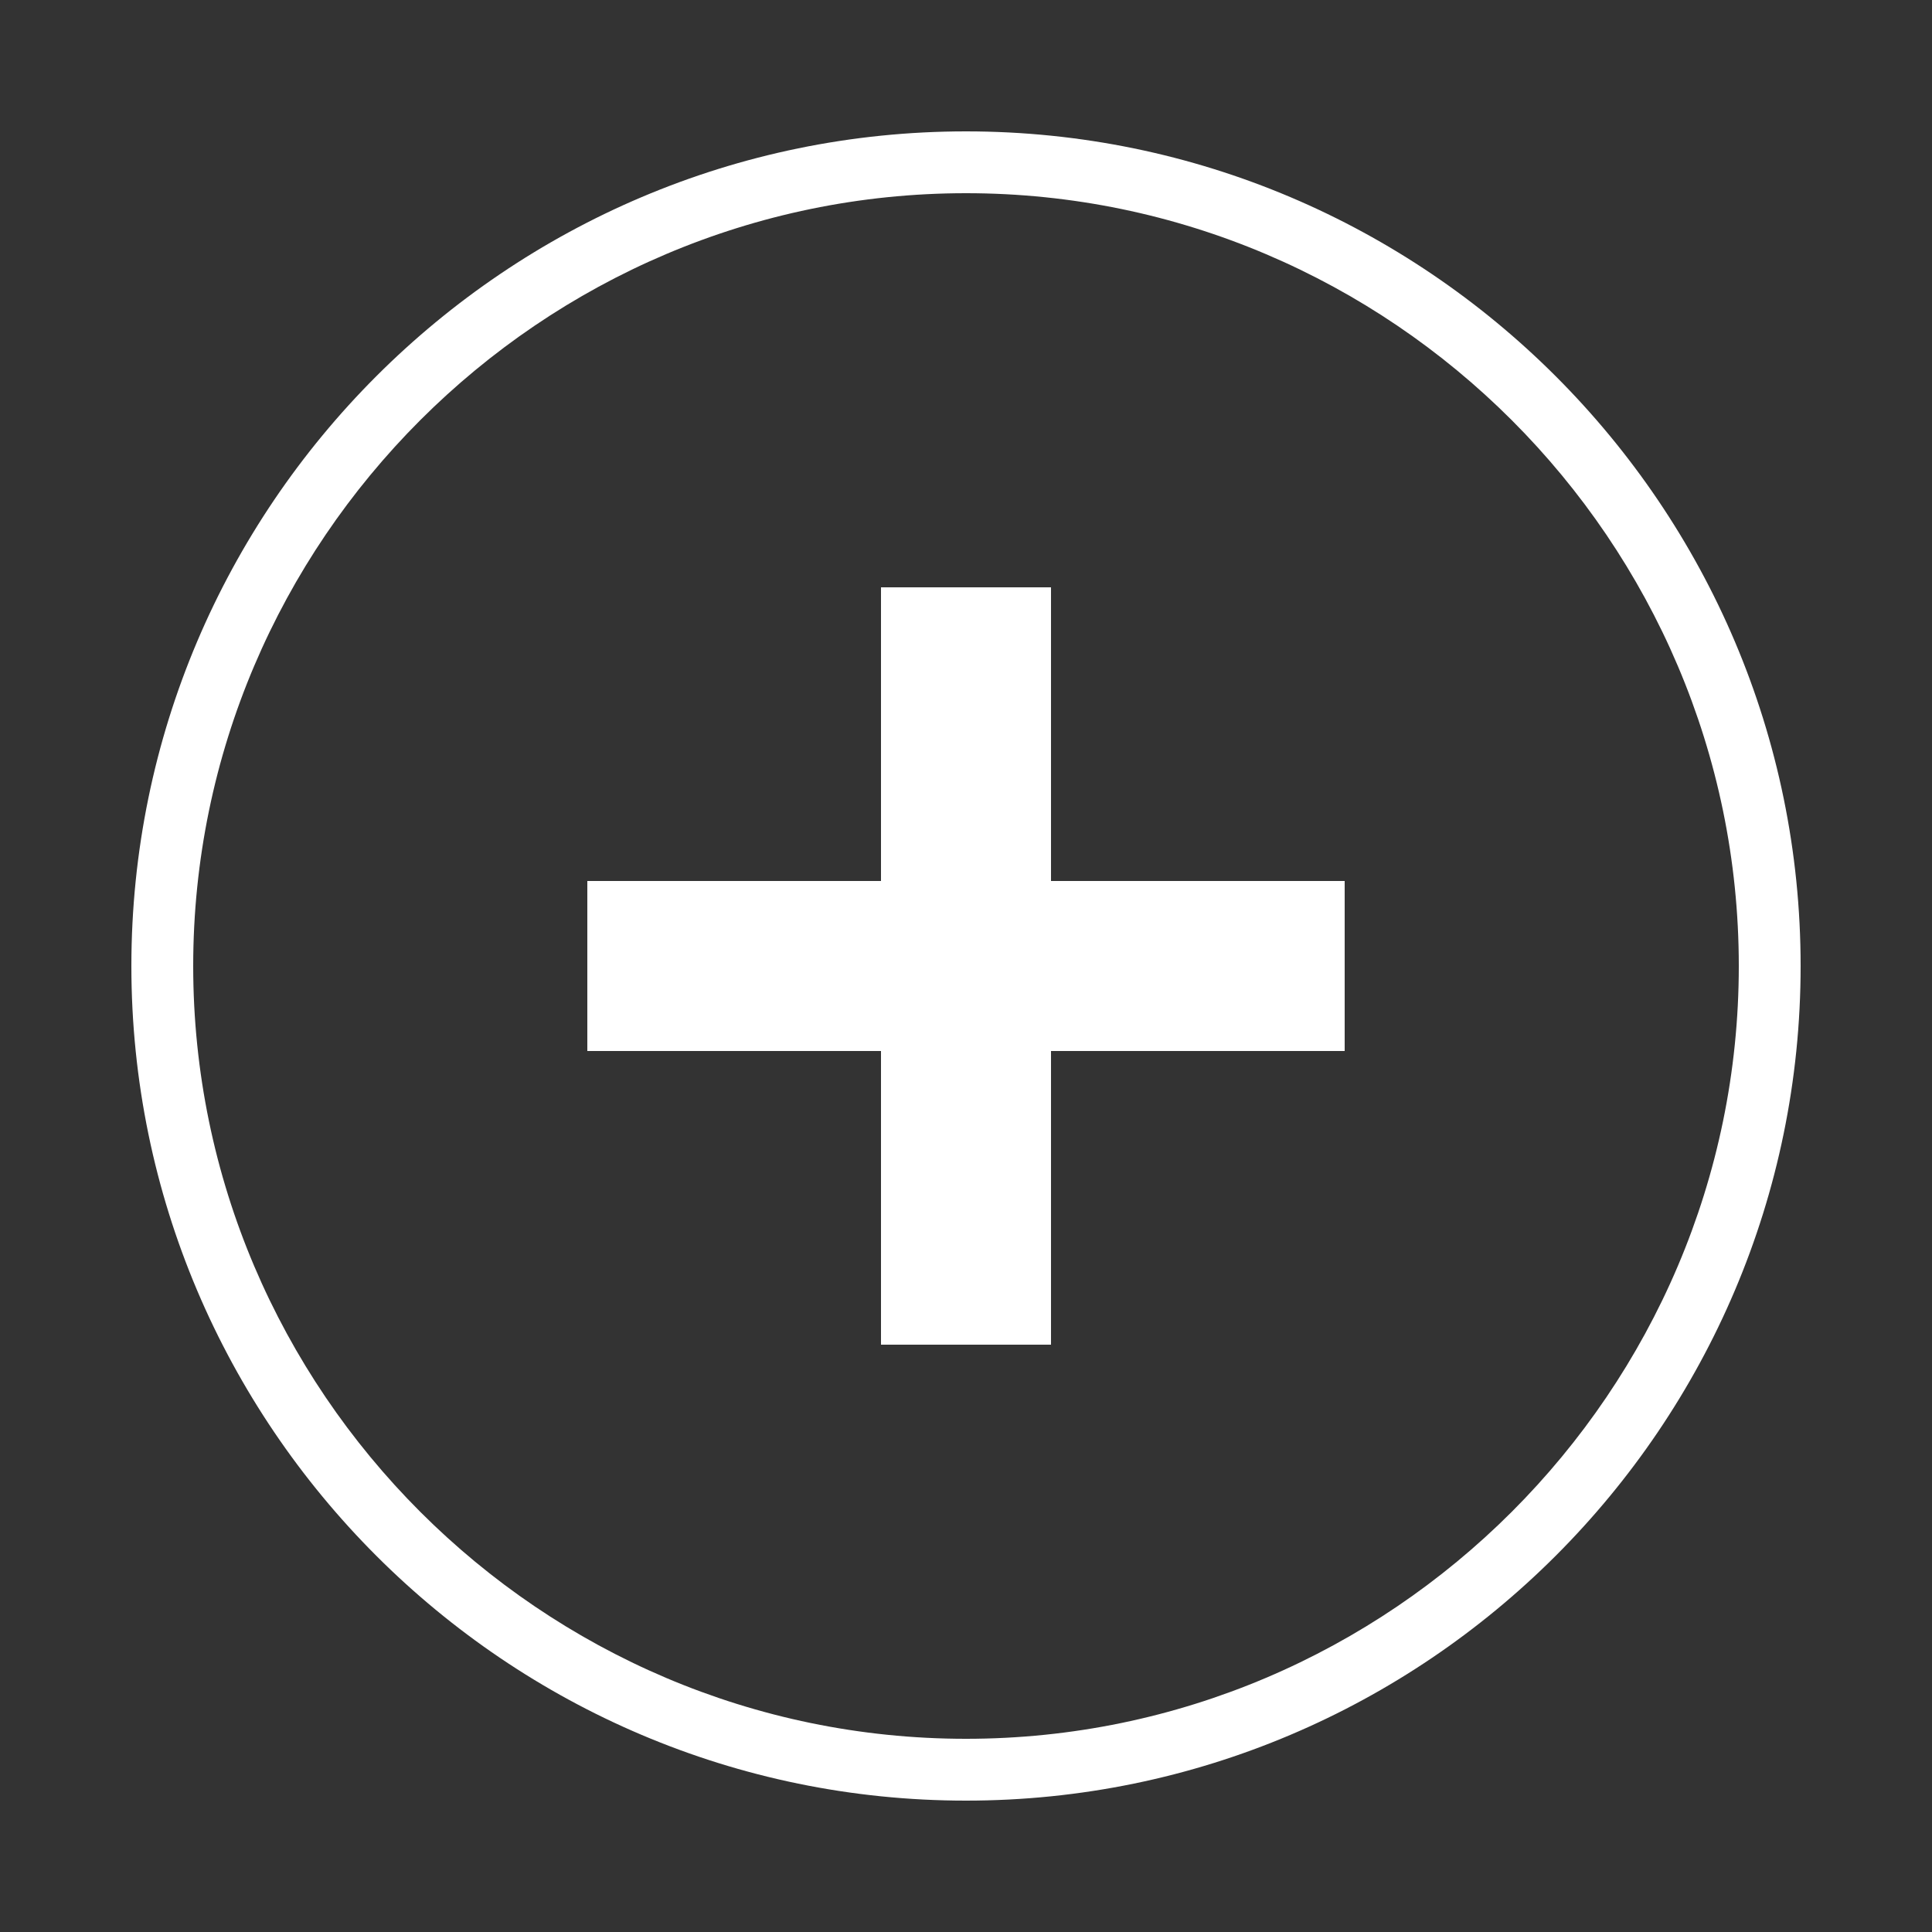
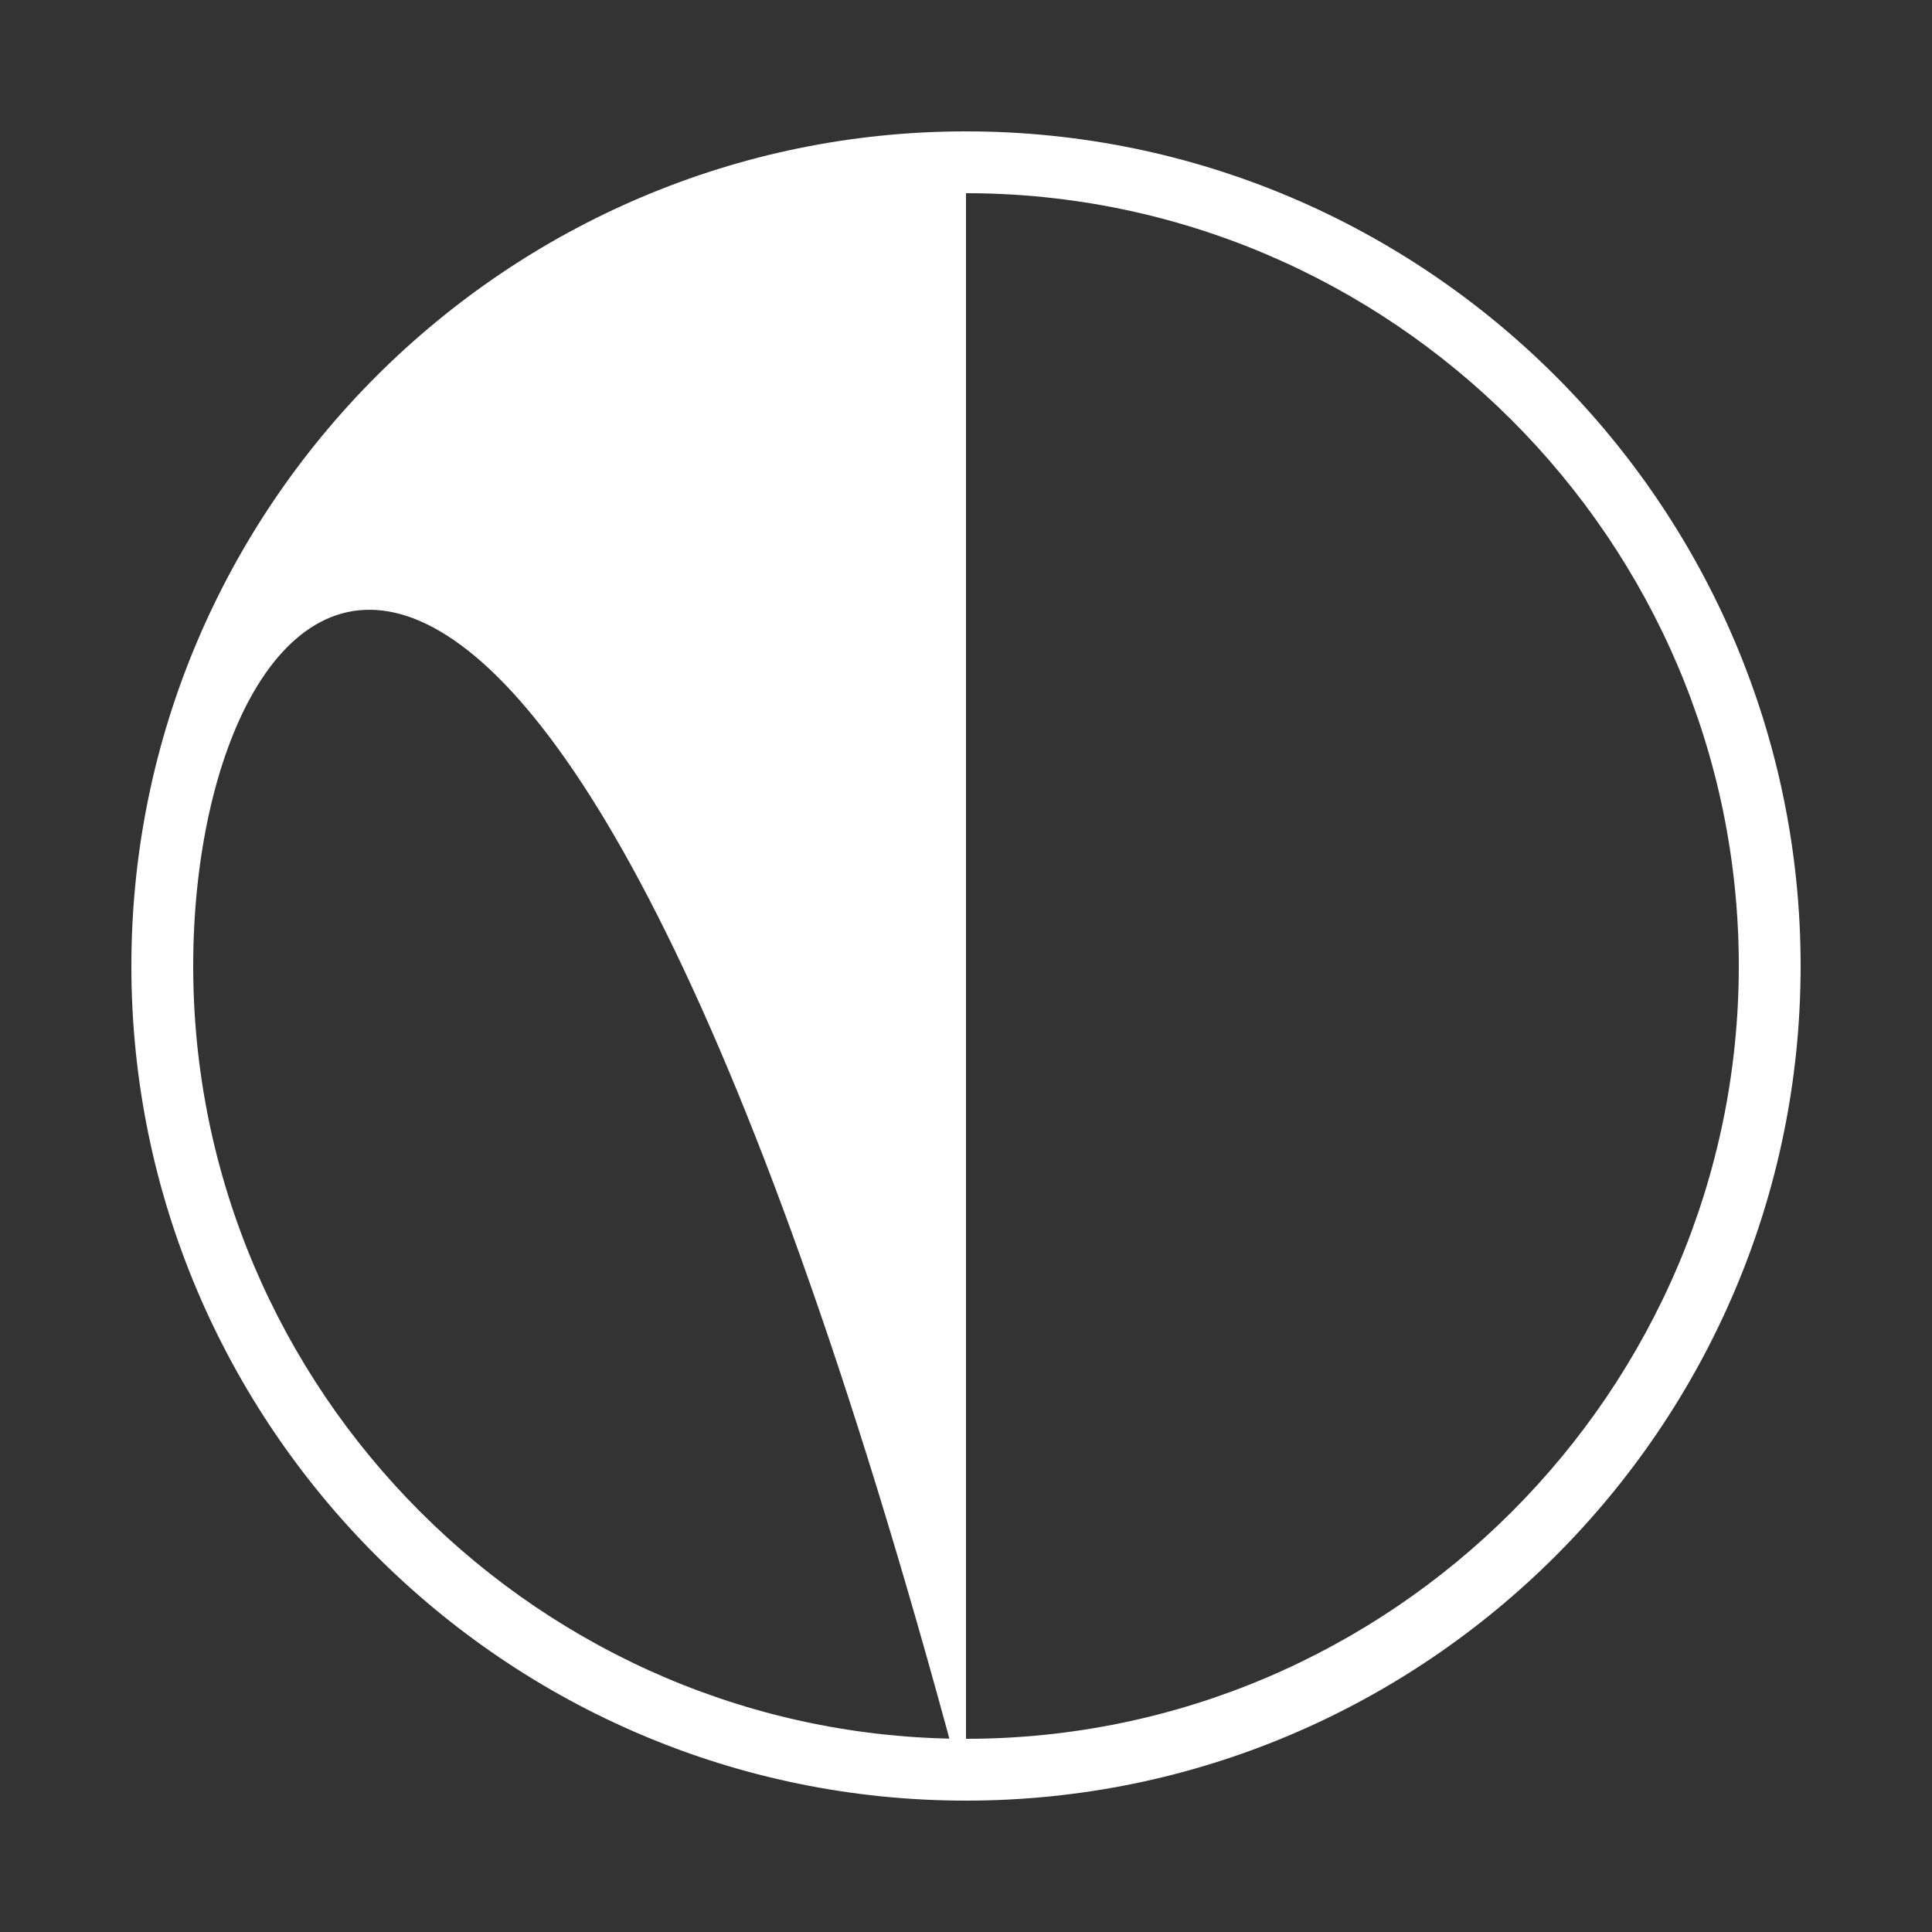
<svg xmlns="http://www.w3.org/2000/svg" version="1.1" id="Layer_1" x="0px" y="0px" viewBox="0 0 50 50" style="enable-background:new 0 0 50 50;" xml:space="preserve">
  <rect x="0" y="0" width="50" height="50" fill="#333333" stroke="none" />
  <style type="text/css">
	.st0{fill:#FFFFFF;}
</style>
  <g>
    <g>
      <g>
-         <polygon class="st0" points="27.2,15.2 22.8,15.2 22.8,22.8 15.2,22.8 15.2,27.2 22.8,27.2 22.8,34.8 27.2,34.8 27.2,27.2      34.8,27.2 34.8,22.8 27.2,22.8    " />
-       </g>
-       <path class="st0" d="M25,46.6C13.1,46.6,3.4,36.9,3.4,25C3.4,13.1,13.1,3.4,25,3.4c11.9,0,21.6,9.7,21.6,21.6    C46.6,36.9,36.9,46.6,25,46.6z M25,5C14,5,5,14,5,25s9,20,20,20s20-9,20-20S36,5,25,5z" />
+         </g>
+       <path class="st0" d="M25,46.6C13.1,46.6,3.4,36.9,3.4,25C3.4,13.1,13.1,3.4,25,3.4c11.9,0,21.6,9.7,21.6,21.6    C46.6,36.9,36.9,46.6,25,46.6z C14,5,5,14,5,25s9,20,20,20s20-9,20-20S36,5,25,5z" />
    </g>
  </g>
</svg>